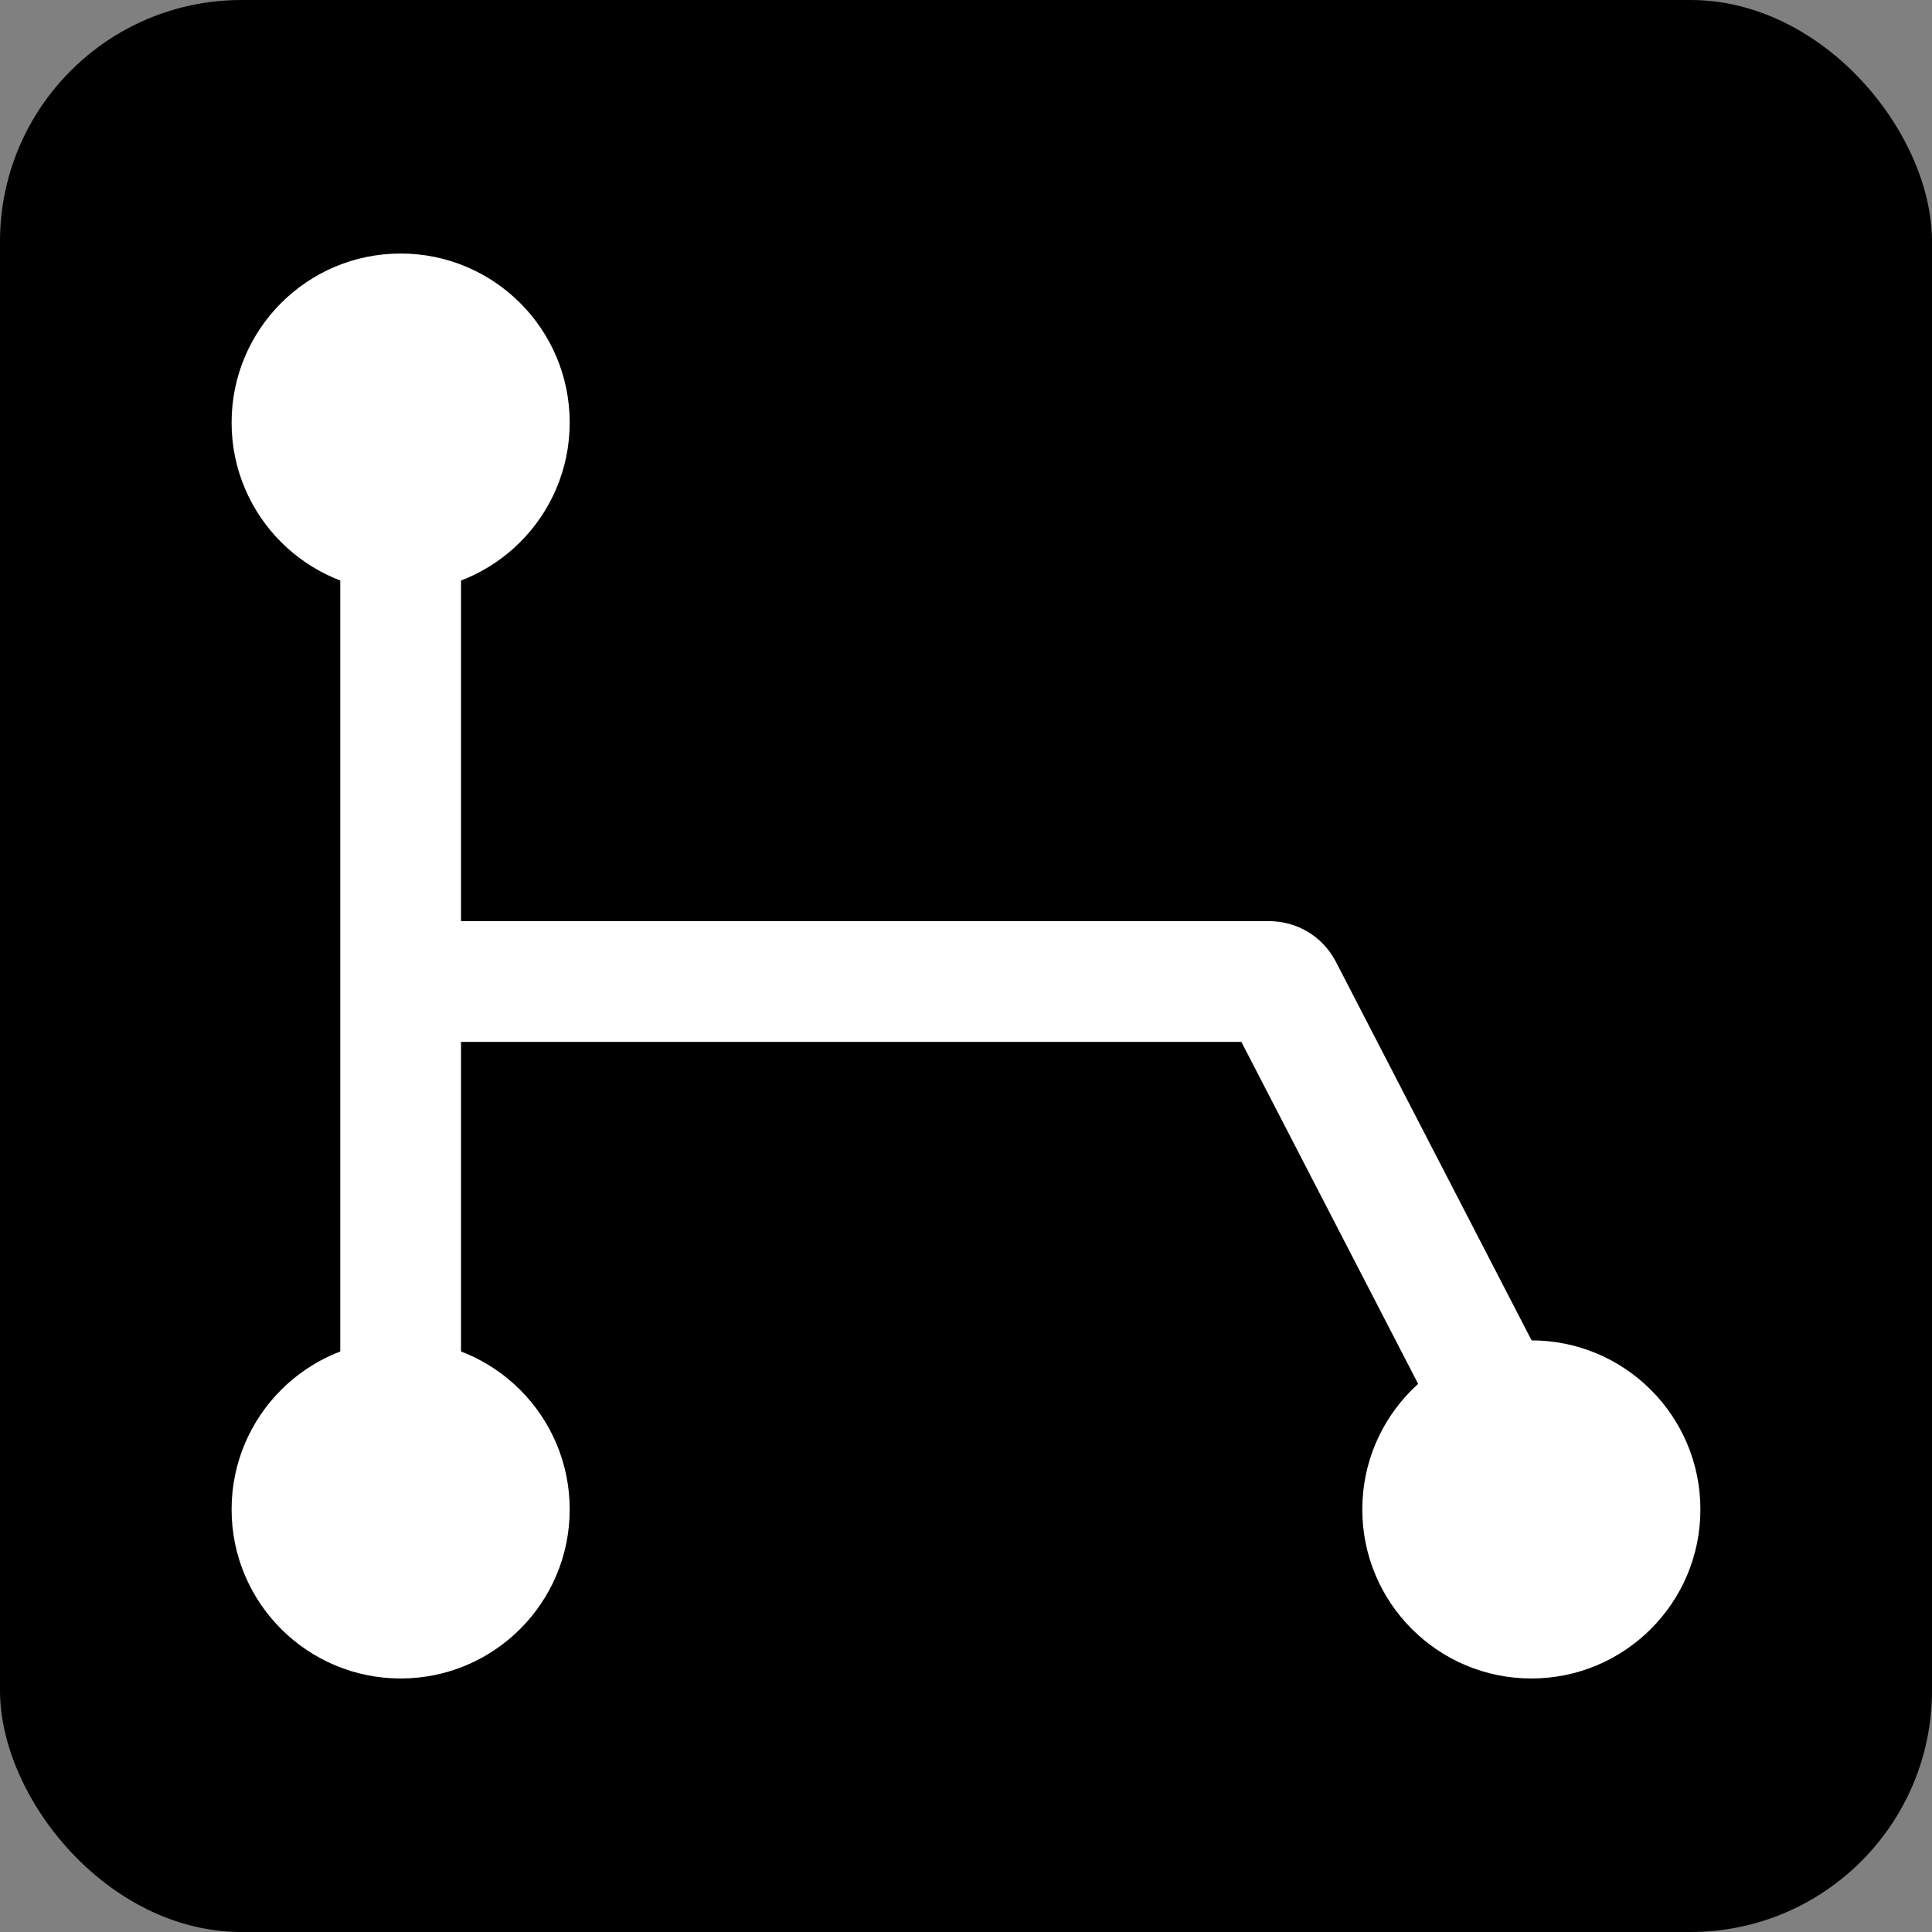
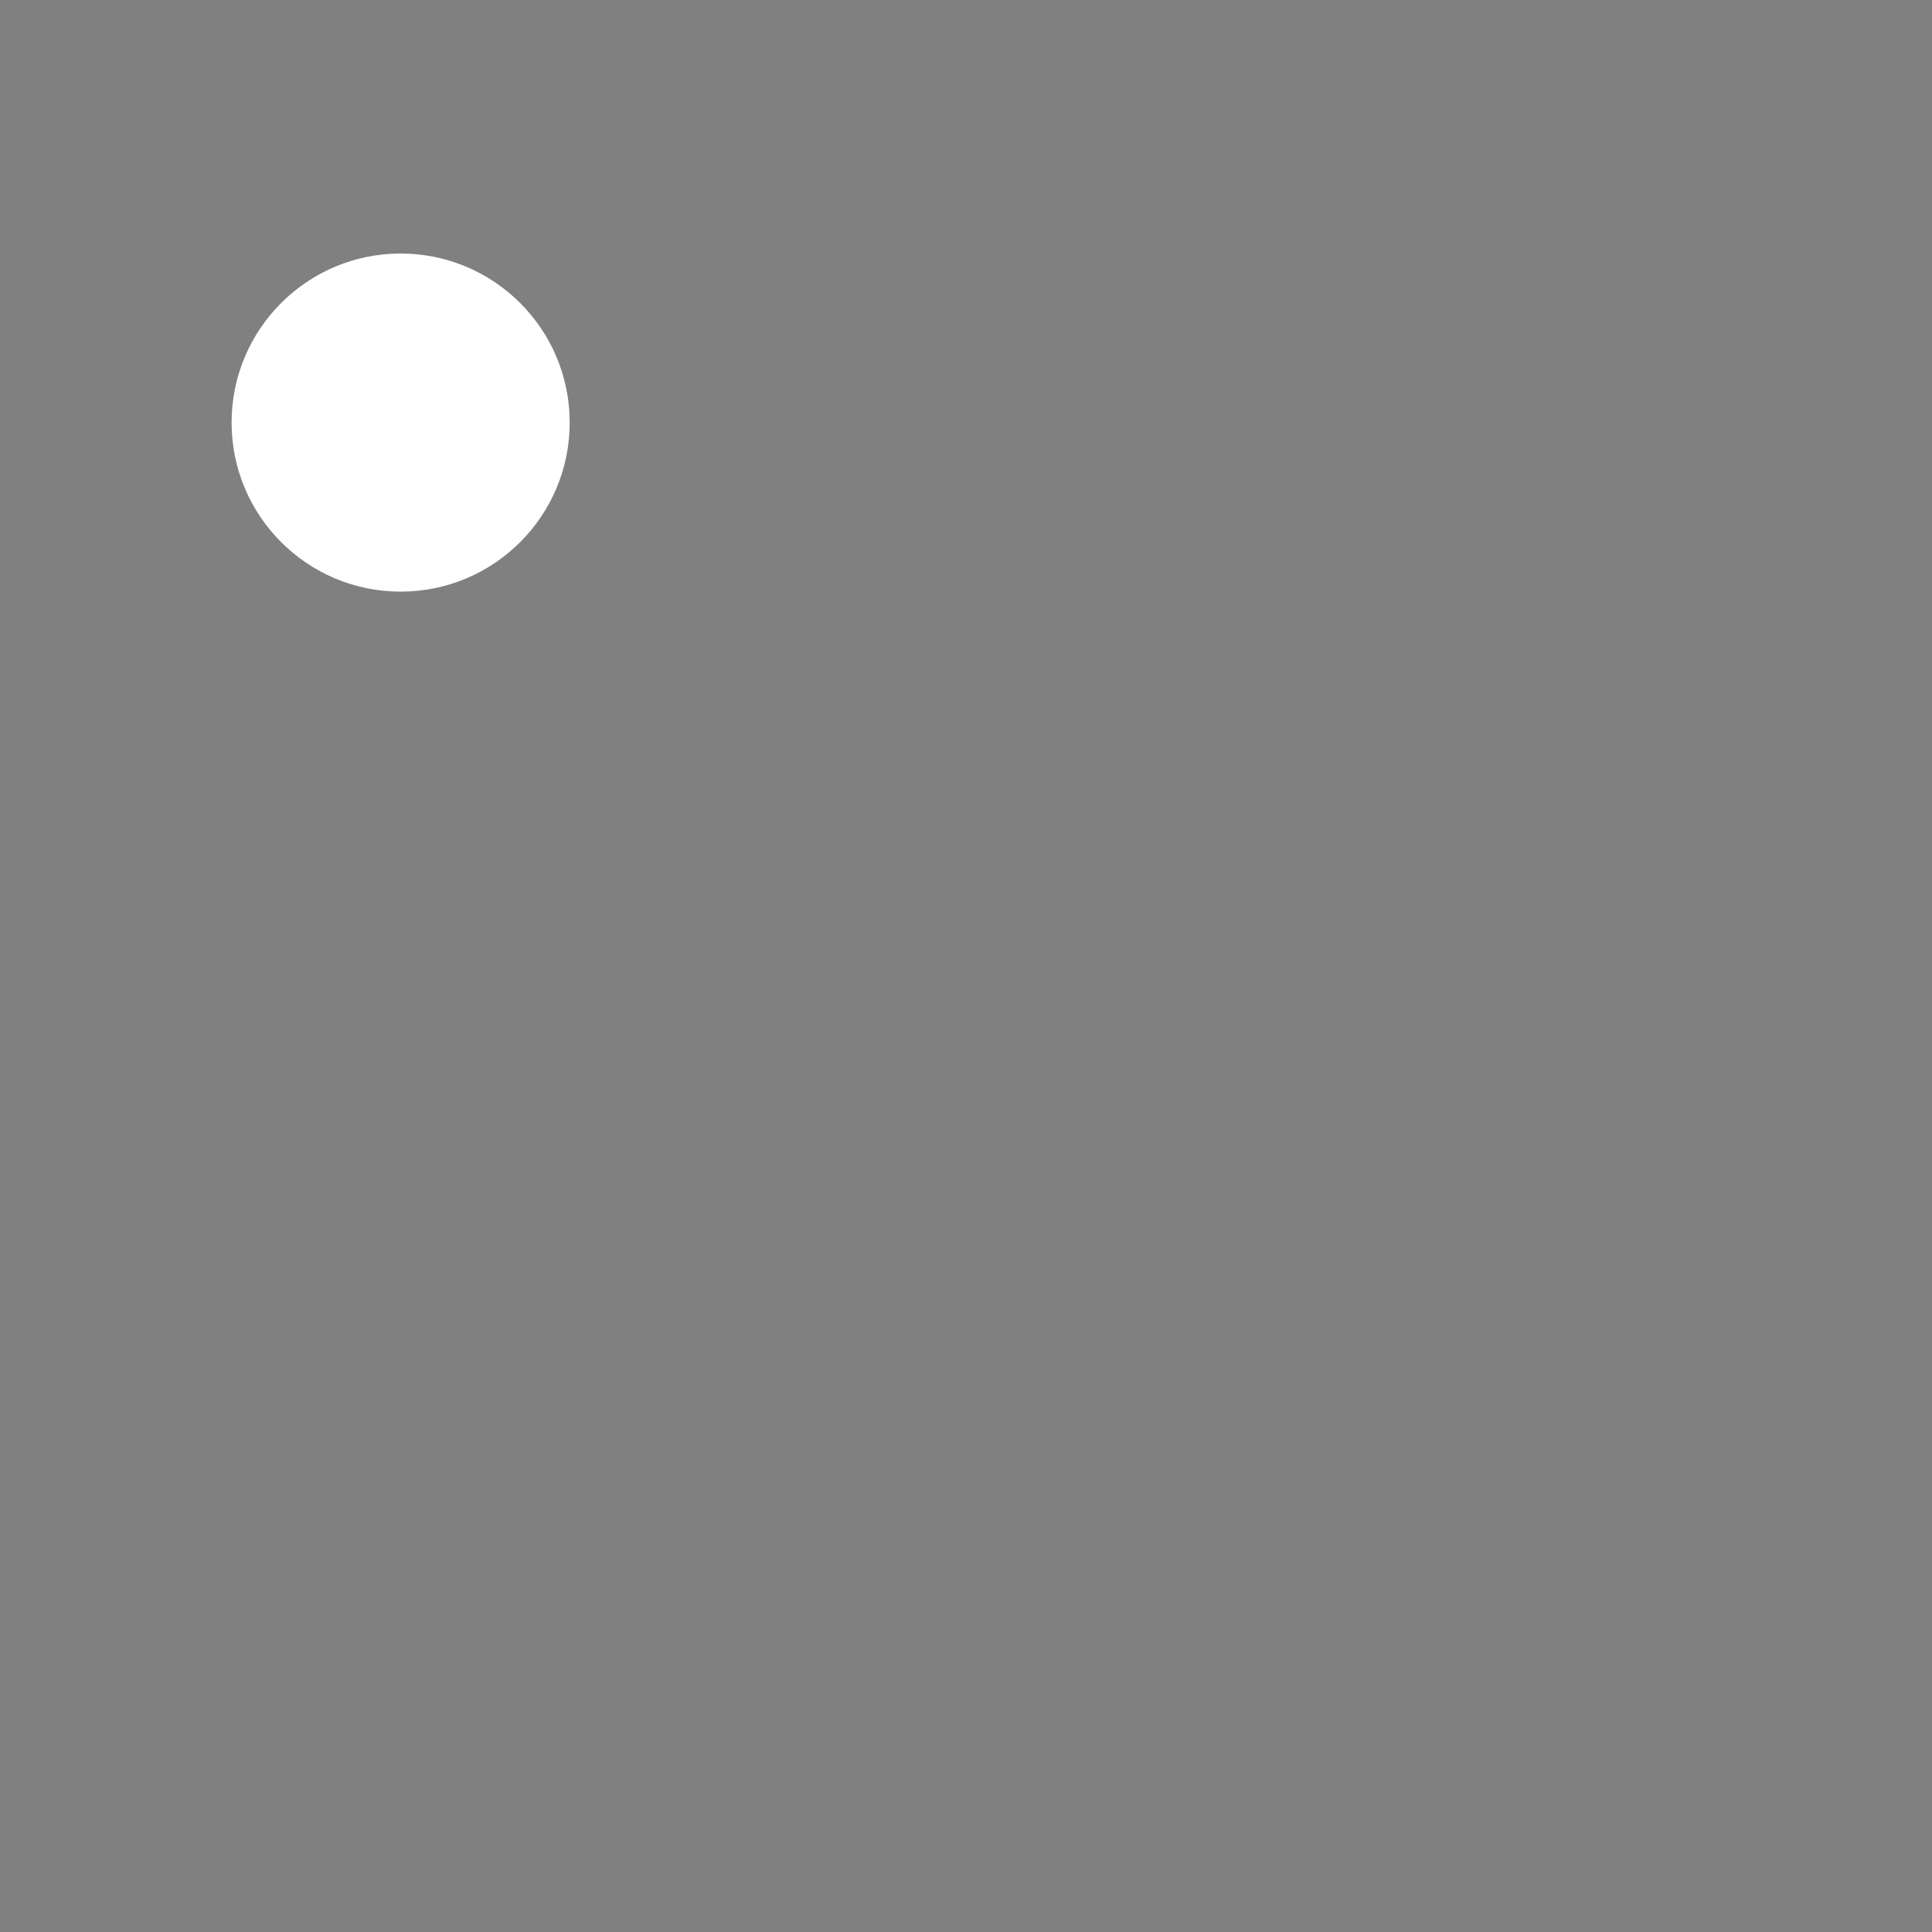
<svg xmlns="http://www.w3.org/2000/svg" width="40" height="40" viewBox="0 0 40 40" fill="none">
  <rect x="0" y="0" width="40" height="40" fill="#808080" stroke="none" />
-   <rect width="40" height="40" rx="5" fill="black" />
  <circle cx="8.295" cy="8.749" r="3.5" fill="white" />
-   <circle cx="8.295" cy="31.251" r="3.5" fill="white" />
-   <circle cx="31.705" cy="31.251" r="3.5" fill="white" />
-   <rect x="7.045" y="10.265" width="2.5" height="18.701" fill="white" />
-   <path d="M7.173 20.321L26.28 20.321C26.392 20.321 26.495 20.384 26.546 20.483L31.47 30.009" stroke="white" stroke-width="2.5" />
</svg>